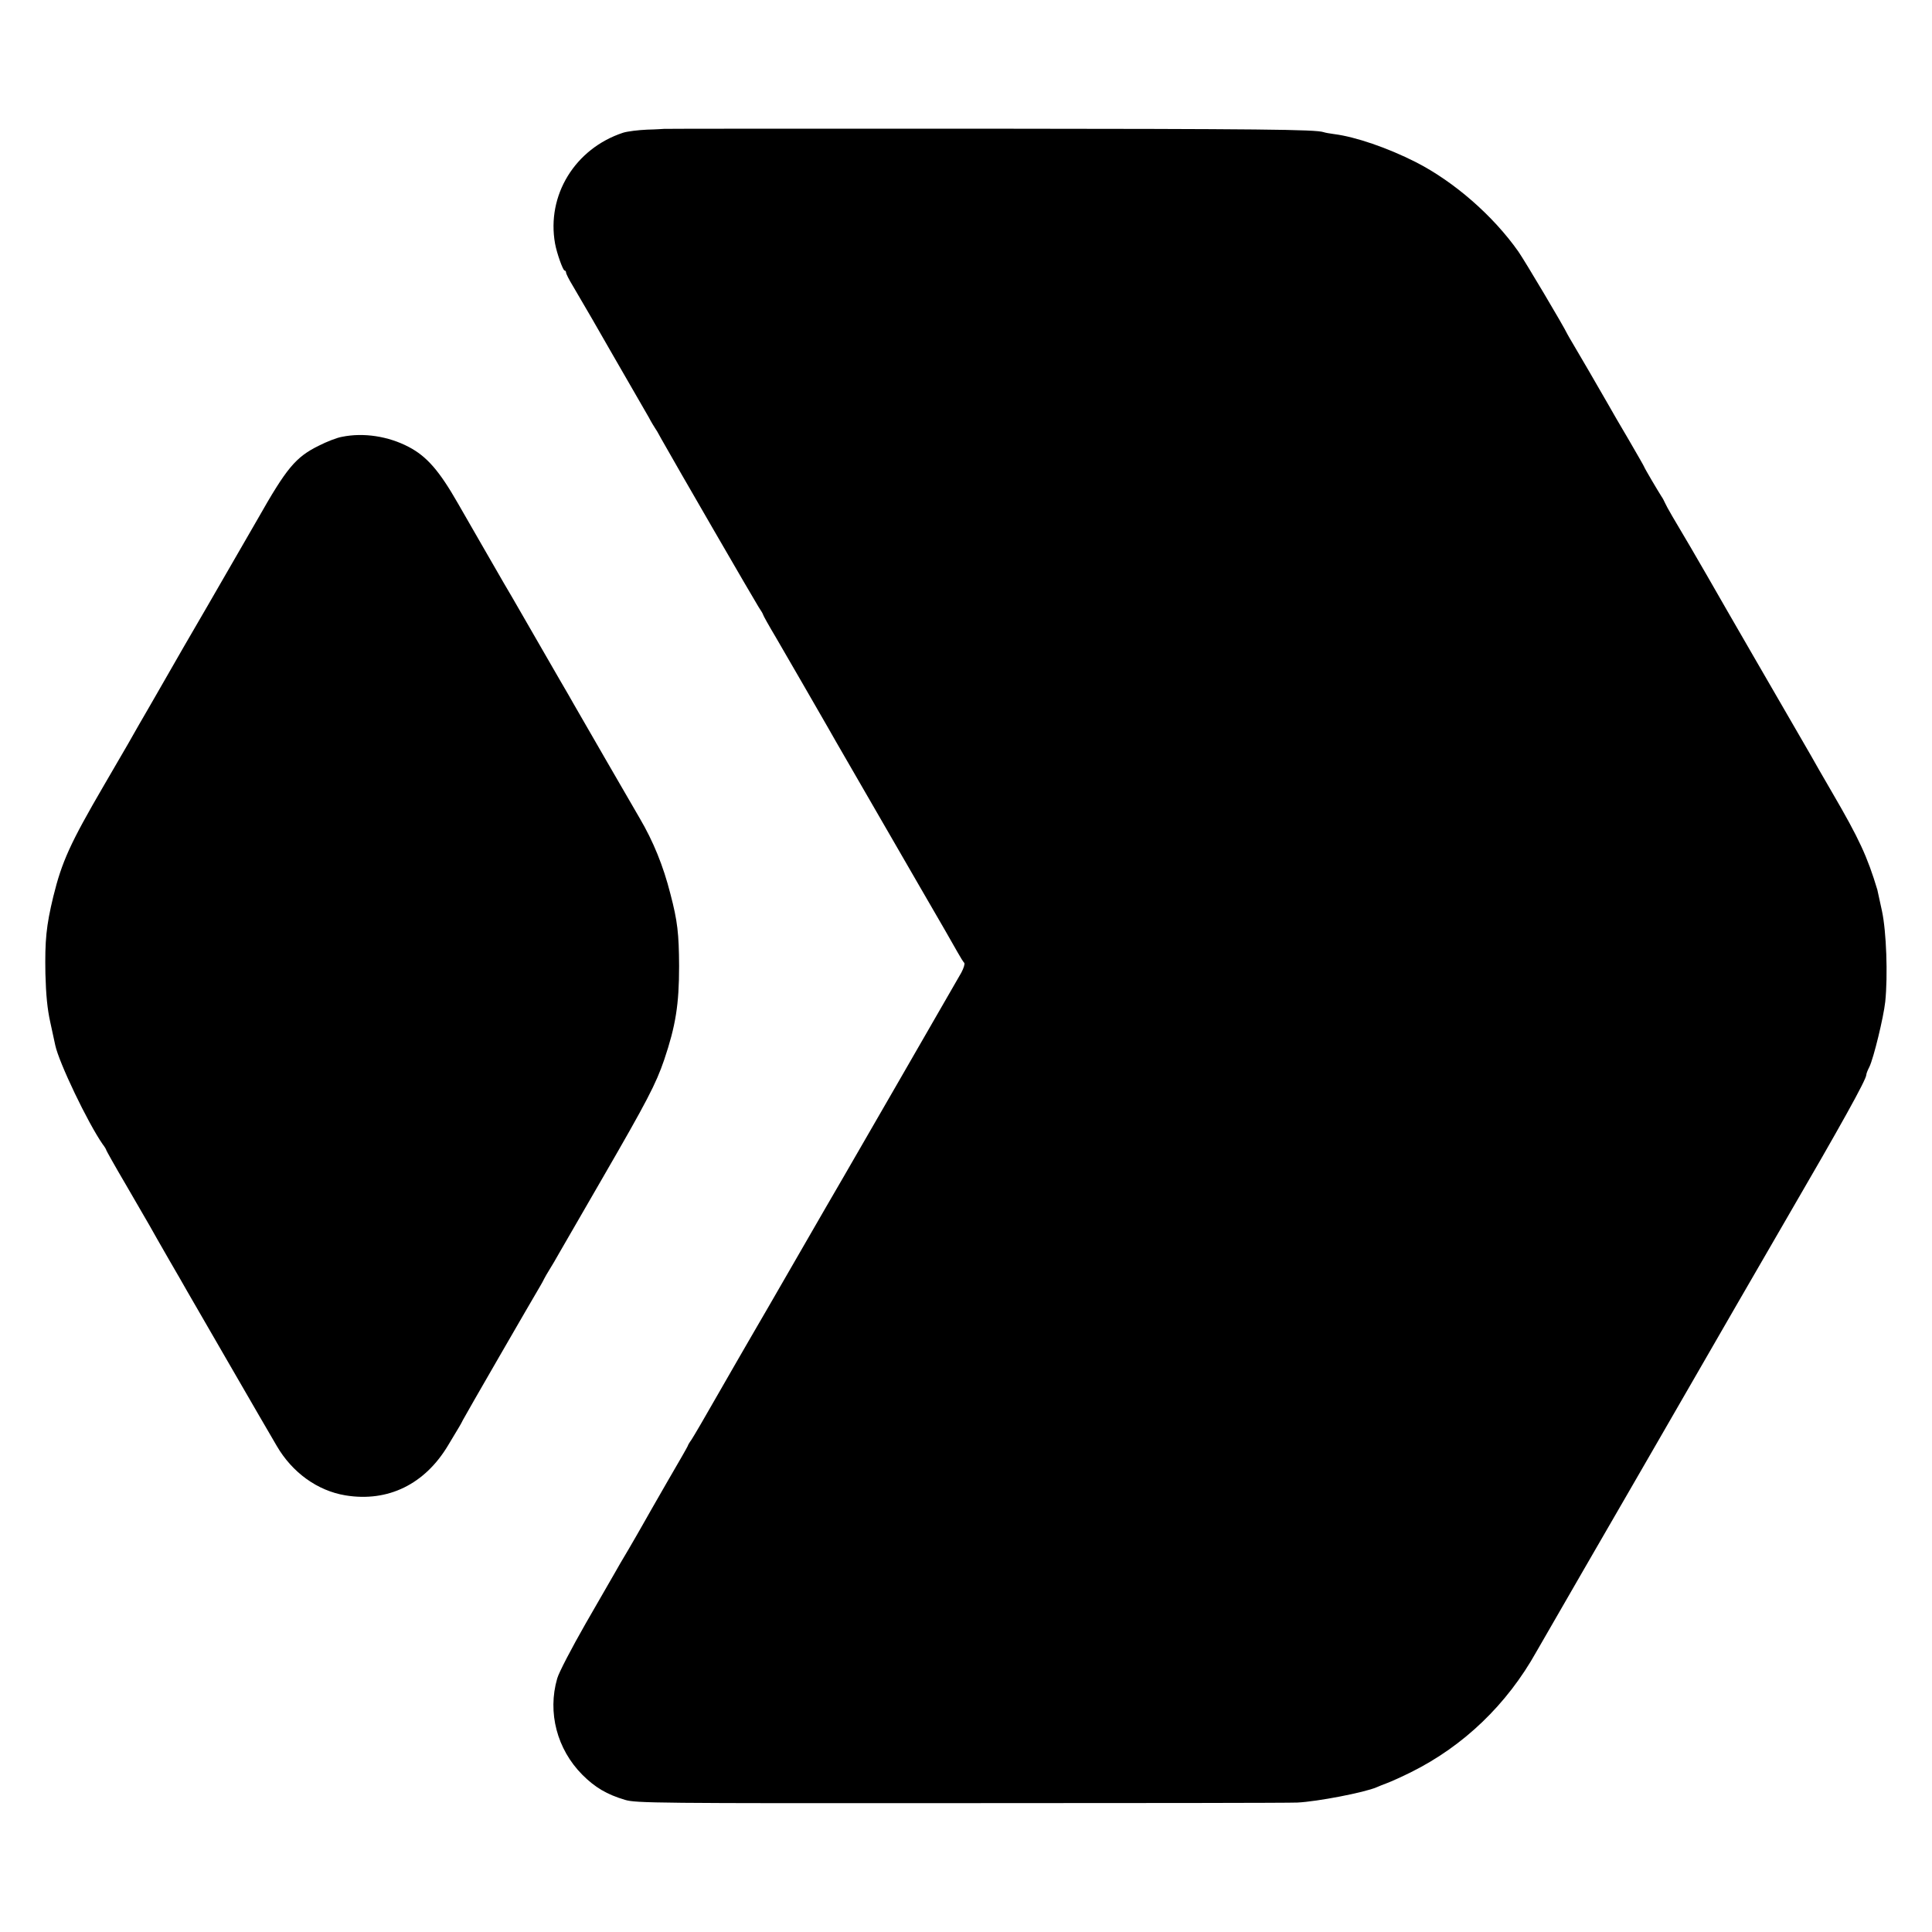
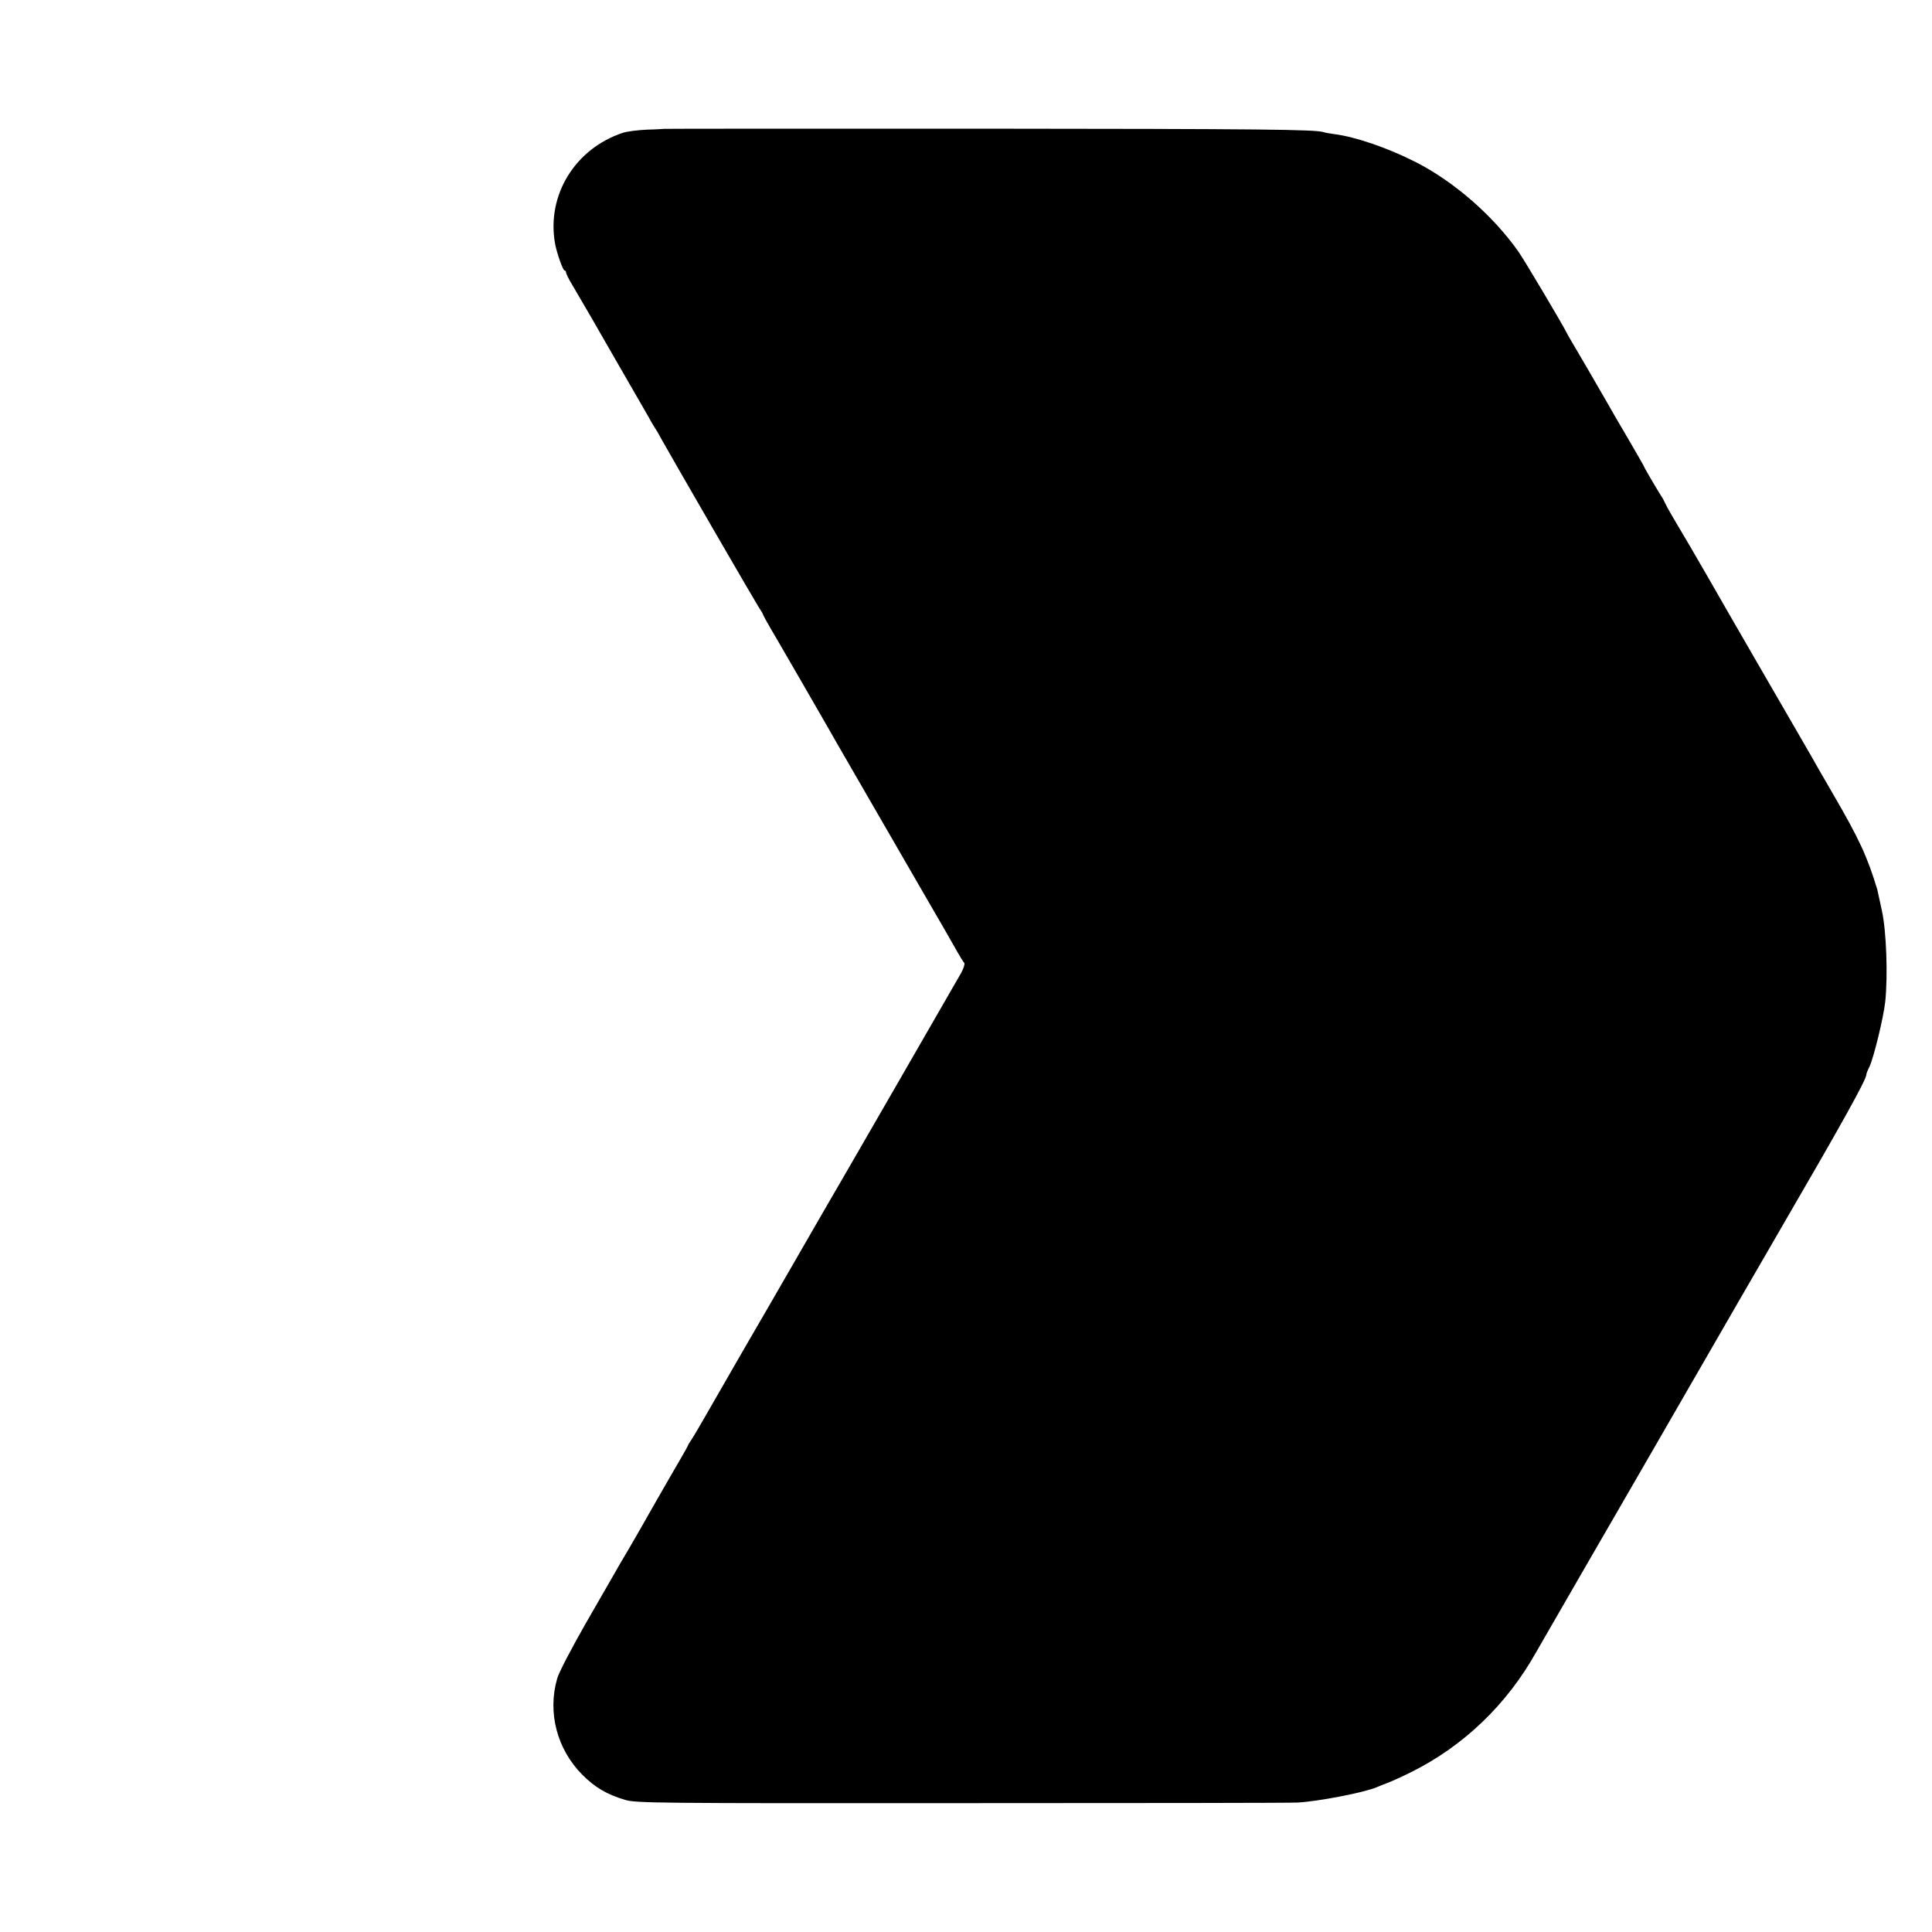
<svg xmlns="http://www.w3.org/2000/svg" version="1.0" width="1000pt" height="1000pt" viewBox="0 0 1000 1000" preserveAspectRatio="xMidYMid meet">
  <g transform="translate(0,1000) scale(0.1,-0.1)" fill="#000000" stroke="none">
    <path d="M3437 9333 c-1 0 -40 -3 -87 -4 -47 -2 -103 -9 -125 -16 -249 -82 -397 -324 -352 -574 9 -50 41 -139 49 -139 4 0 8 -5 8 -11 0 -6 15 -36 34 -67 40 -67 162 -278 198 -342 14 -25 58 -101 98 -170 40 -69 84 -145 98 -170 13 -25 28 -49 32 -55 4 -5 19 -30 32 -55 71 -127 484 -840 504 -871 13 -19 24 -38 24 -41 0 -3 30 -57 67 -119 63 -108 218 -377 268 -464 23 -42 194 -336 479 -830 93 -159 179 -310 193 -335 14 -25 29 -49 34 -54 4 -5 -3 -27 -15 -50 -136 -237 -570 -989 -606 -1051 -26 -44 -134 -231 -240 -415 -106 -184 -214 -371 -240 -415 -26 -44 -102 -177 -170 -295 -67 -118 -131 -227 -141 -242 -11 -15 -19 -29 -19 -32 0 -2 -48 -86 -107 -187 -58 -101 -116 -202 -128 -224 -12 -22 -45 -78 -72 -125 -28 -47 -60 -101 -70 -120 -11 -19 -79 -138 -152 -264 -72 -126 -139 -254 -147 -284 -51 -176 -1 -366 130 -498 66 -66 127 -102 221 -130 56 -17 161 -18 1735 -17 921 0 1707 1 1745 3 104 5 347 52 410 79 11 5 36 15 55 22 19 7 75 32 125 57 271 135 495 350 647 622 14 25 126 218 248 430 123 212 231 399 240 415 10 17 77 133 149 258 73 126 140 243 150 260 30 53 460 797 501 867 288 495 420 732 420 757 0 6 7 24 16 41 22 46 73 255 82 337 14 136 6 363 -17 470 -12 55 -23 105 -24 110 -52 172 -94 263 -232 500 -51 88 -102 176 -112 195 -24 41 -79 137 -298 515 -89 154 -197 341 -239 415 -43 74 -82 142 -87 150 -81 136 -123 208 -130 225 -5 11 -13 27 -19 35 -20 31 -90 150 -90 154 0 2 -37 66 -81 142 -45 76 -92 157 -104 179 -43 76 -168 290 -186 320 -10 17 -22 37 -26 45 -19 41 -220 379 -254 428 -131 186 -333 362 -531 463 -146 74 -312 131 -423 145 -22 3 -46 7 -54 10 -42 14 -312 17 -1794 18 -890 0 -1619 0 -1620 -1z" />
-     <path d="M1770 7739 c-25 -4 -79 -25 -120 -46 -120 -59 -167 -116 -316 -379 -24 -42 -108 -187 -258 -447 -10 -17 -67 -115 -126 -217 -59 -102 -118 -205 -132 -230 -14 -25 -35 -61 -46 -80 -11 -19 -36 -62 -55 -95 -19 -33 -43 -76 -54 -95 -11 -19 -67 -116 -125 -215 -175 -300 -218 -396 -262 -575 -37 -153 -44 -227 -41 -400 3 -111 10 -182 25 -250 11 -52 23 -106 26 -120 19 -90 168 -401 245 -512 11 -14 19 -28 19 -31 0 -2 45 -83 101 -178 56 -96 111 -192 124 -214 12 -22 56 -99 98 -172 42 -72 85 -147 95 -165 25 -43 411 -712 465 -803 80 -137 210 -231 355 -255 220 -36 411 57 532 260 25 41 50 84 57 95 7 11 15 27 19 35 8 17 357 621 401 695 7 11 15 27 19 35 4 8 17 31 29 50 12 19 33 55 47 80 14 25 116 201 227 393 229 396 276 486 319 612 59 175 77 285 77 485 -1 168 -8 232 -45 373 -37 146 -89 273 -159 392 -19 32 -312 539 -341 590 -9 17 -43 75 -75 130 -32 55 -98 170 -147 255 -49 85 -93 162 -98 170 -8 13 -52 88 -165 285 -16 28 -68 119 -115 200 -96 168 -161 243 -255 292 -105 55 -233 75 -345 52z" />
  </g>
</svg>